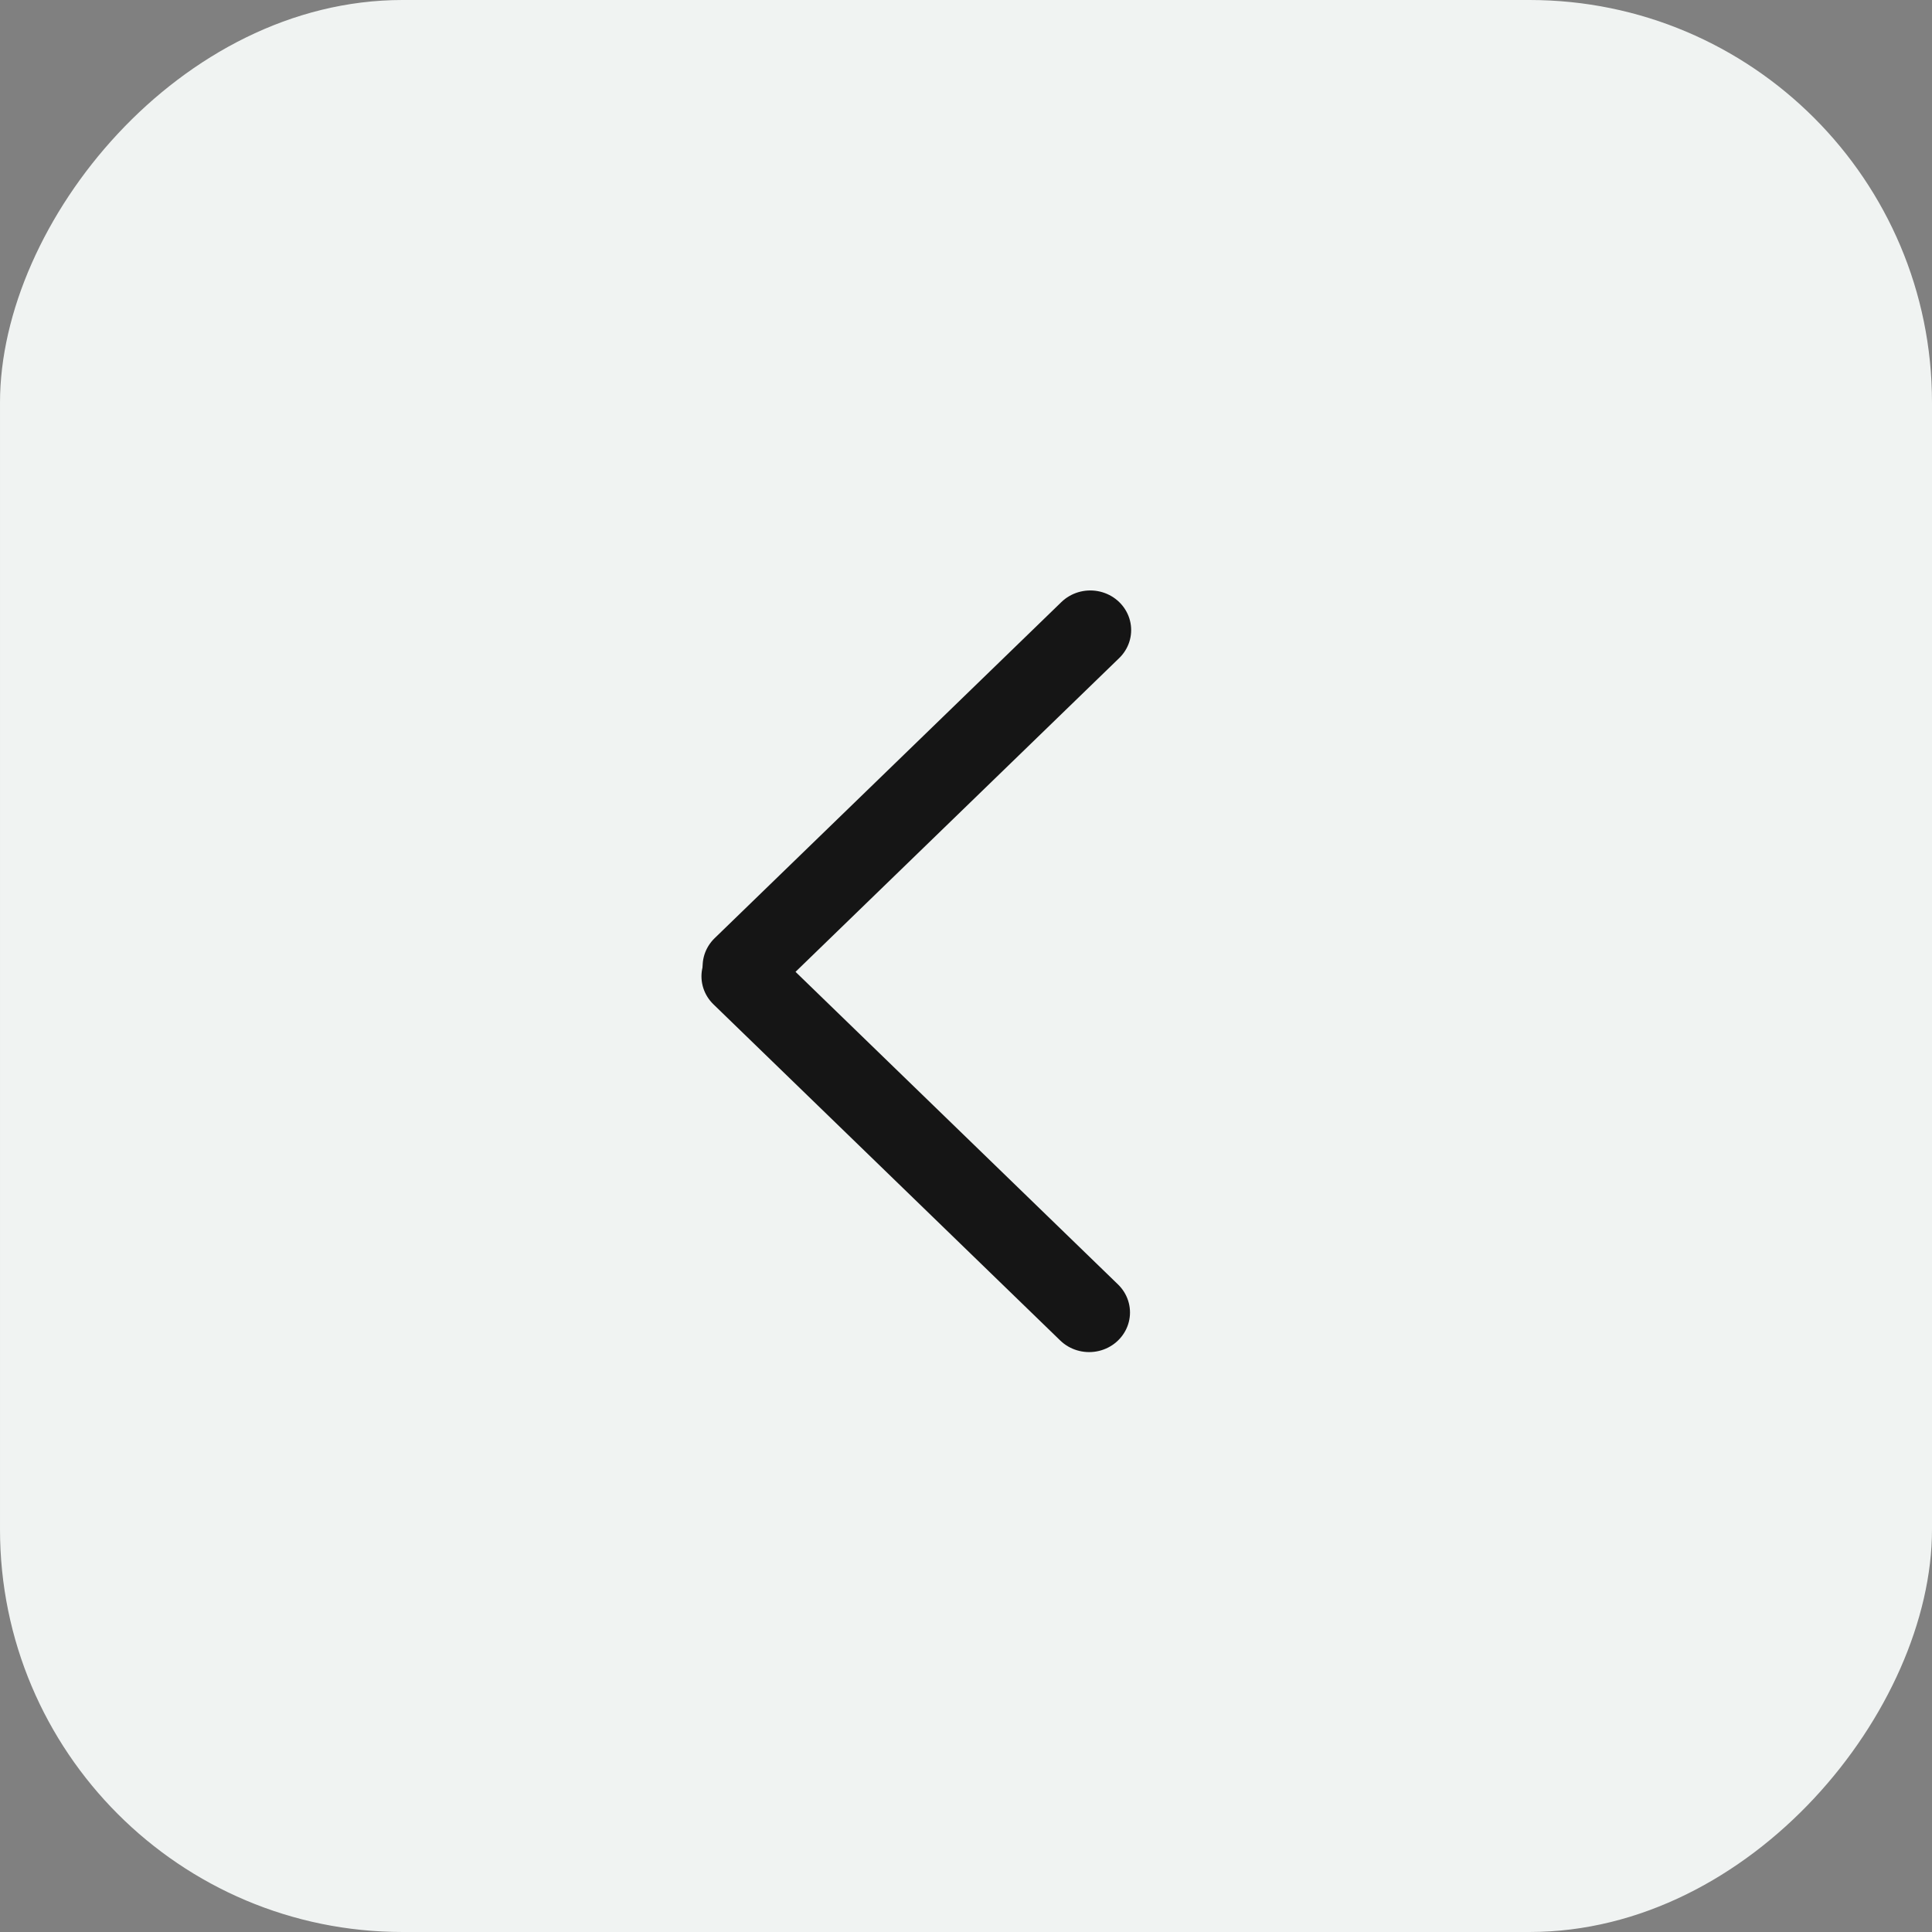
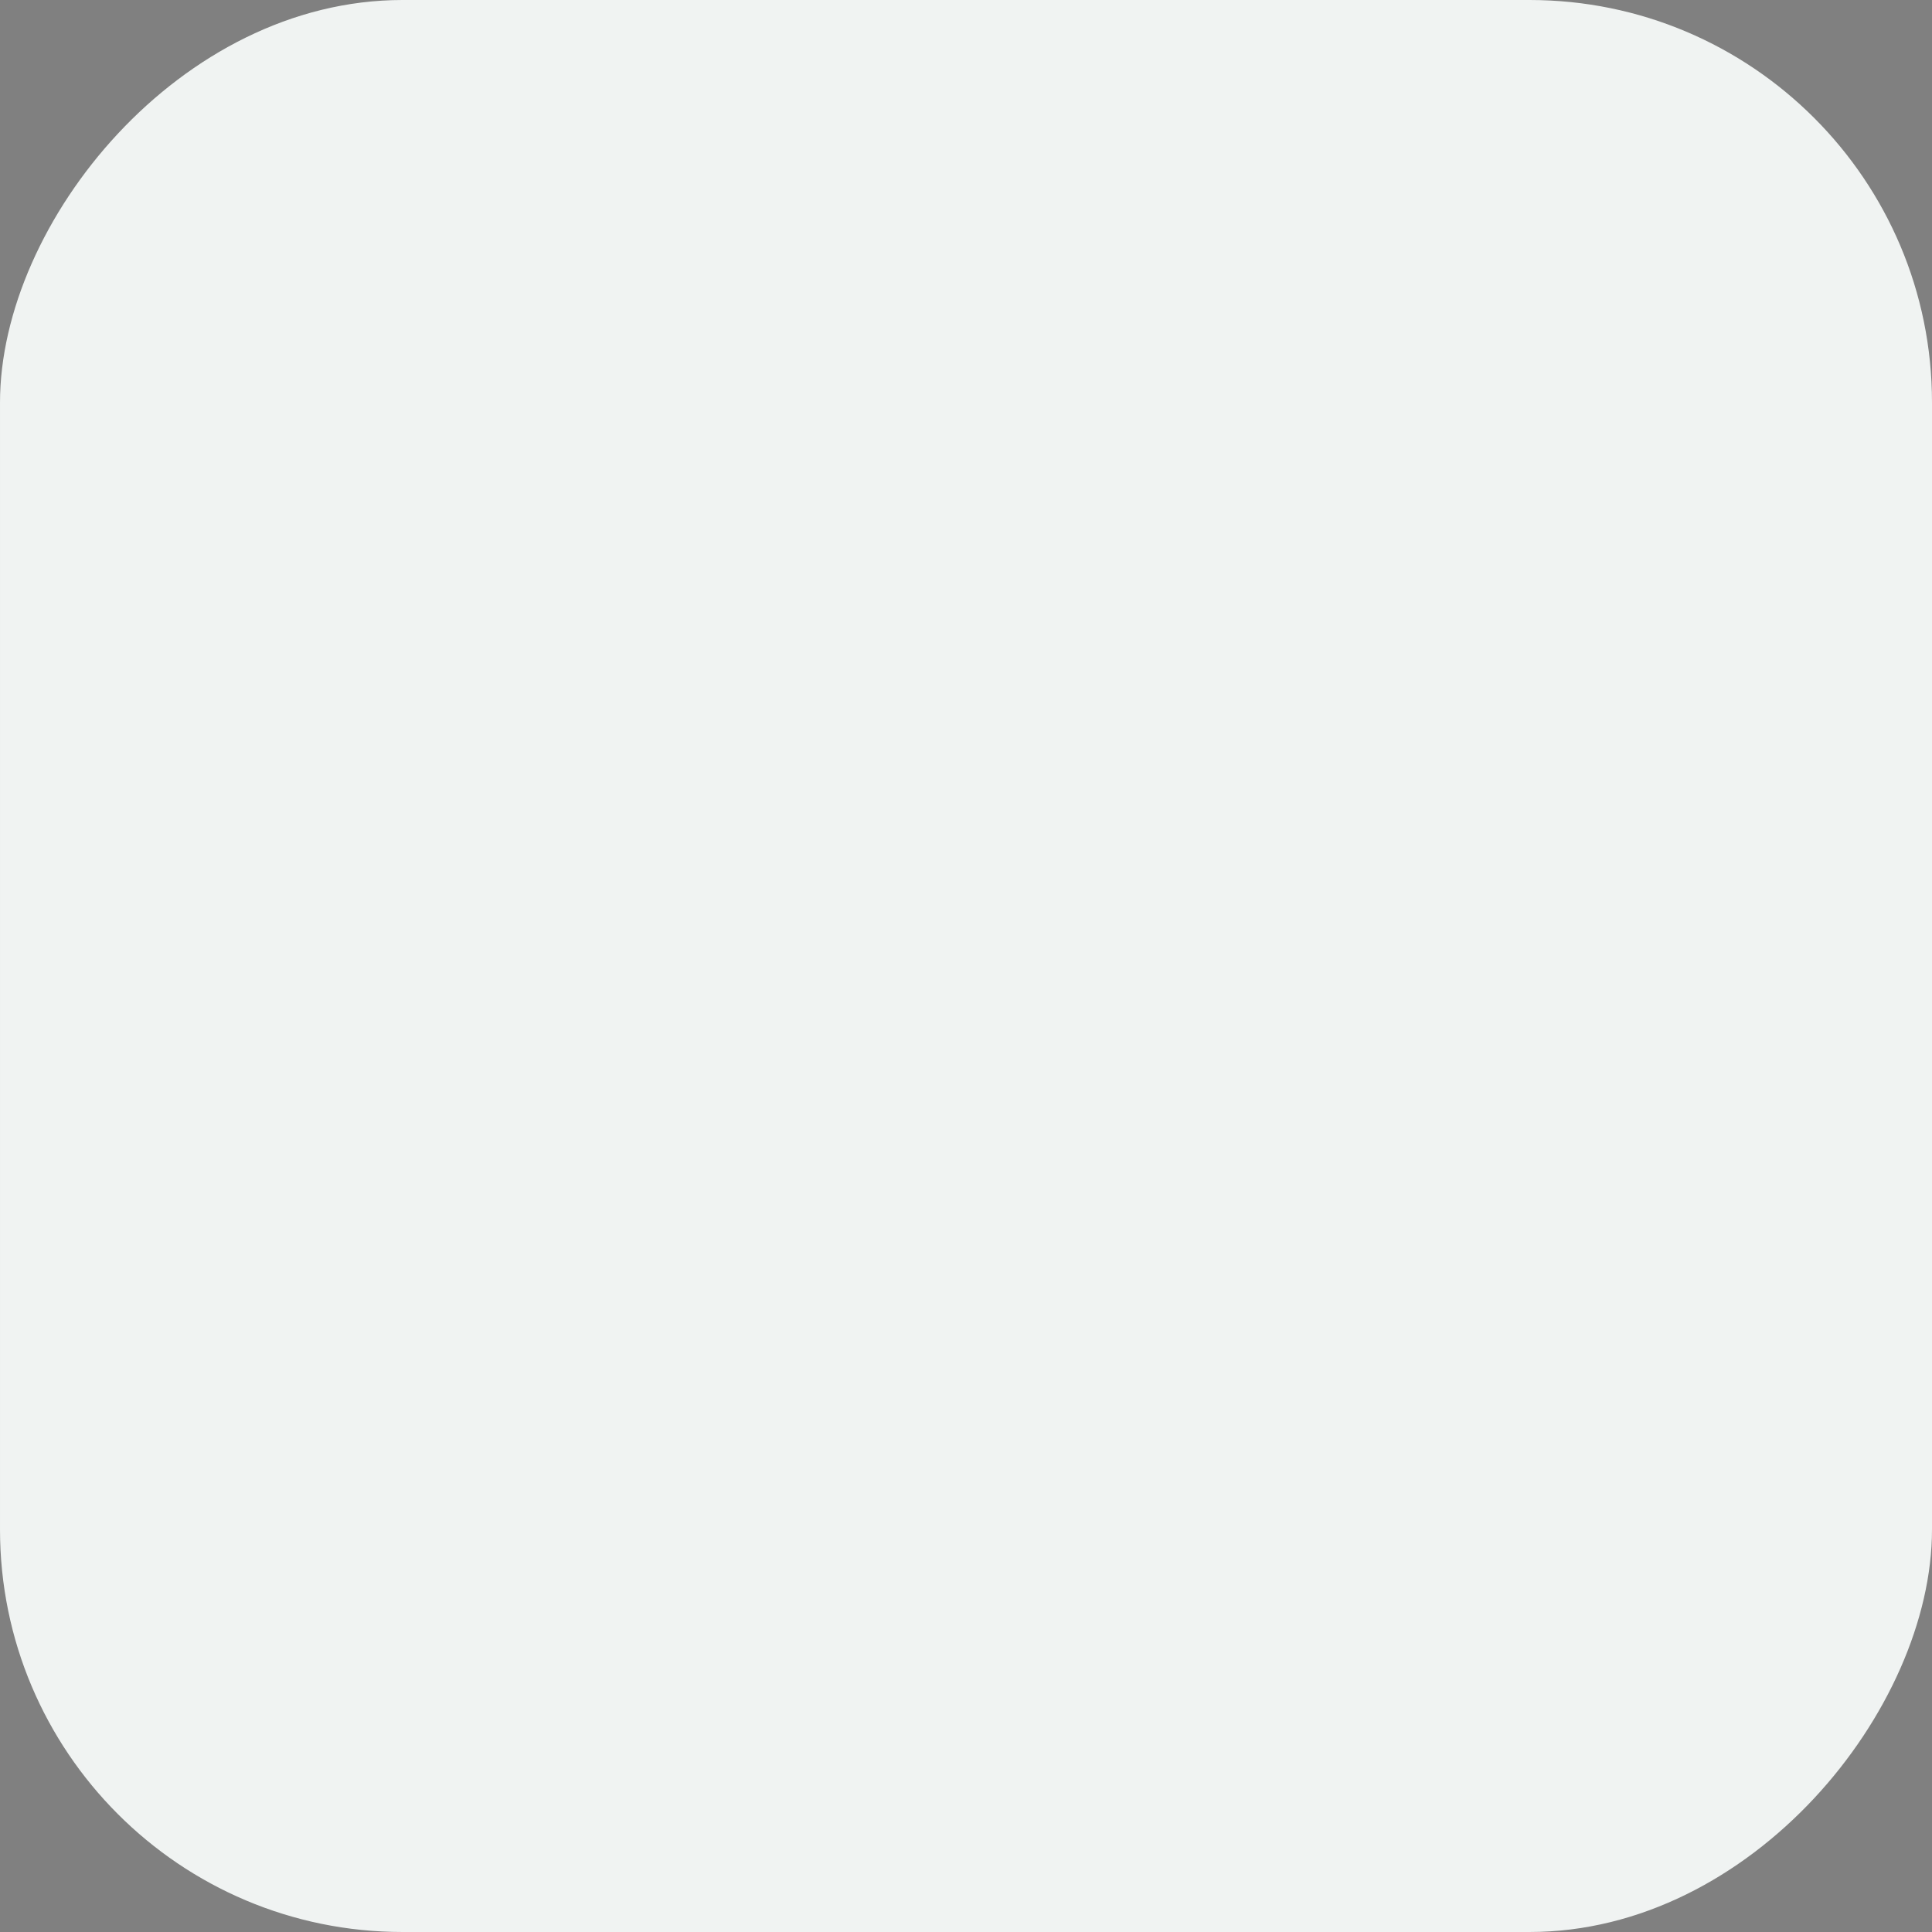
<svg xmlns="http://www.w3.org/2000/svg" width="48" height="48" viewBox="0 0 48 48" fill="none">
  <rect x="0" y="0" width="48" height="48" fill="#808080" stroke="none" />
  <rect width="48" height="48" rx="10" transform="matrix(-1 0 0 1 48 0)" fill="#F0F3F2" />
-   <line x1="1" y1="-1" x2="13" y2="-1" transform="matrix(-0.718 0.696 -0.718 -0.696 27.088 14.262)" stroke="#151515" stroke-width="2" stroke-linecap="round" />
-   <line x1="1" y1="-1" x2="13" y2="-1" transform="matrix(-0.718 -0.696 -0.718 0.696 27.059 34)" stroke="#151515" stroke-width="2" stroke-linecap="round" />
</svg>